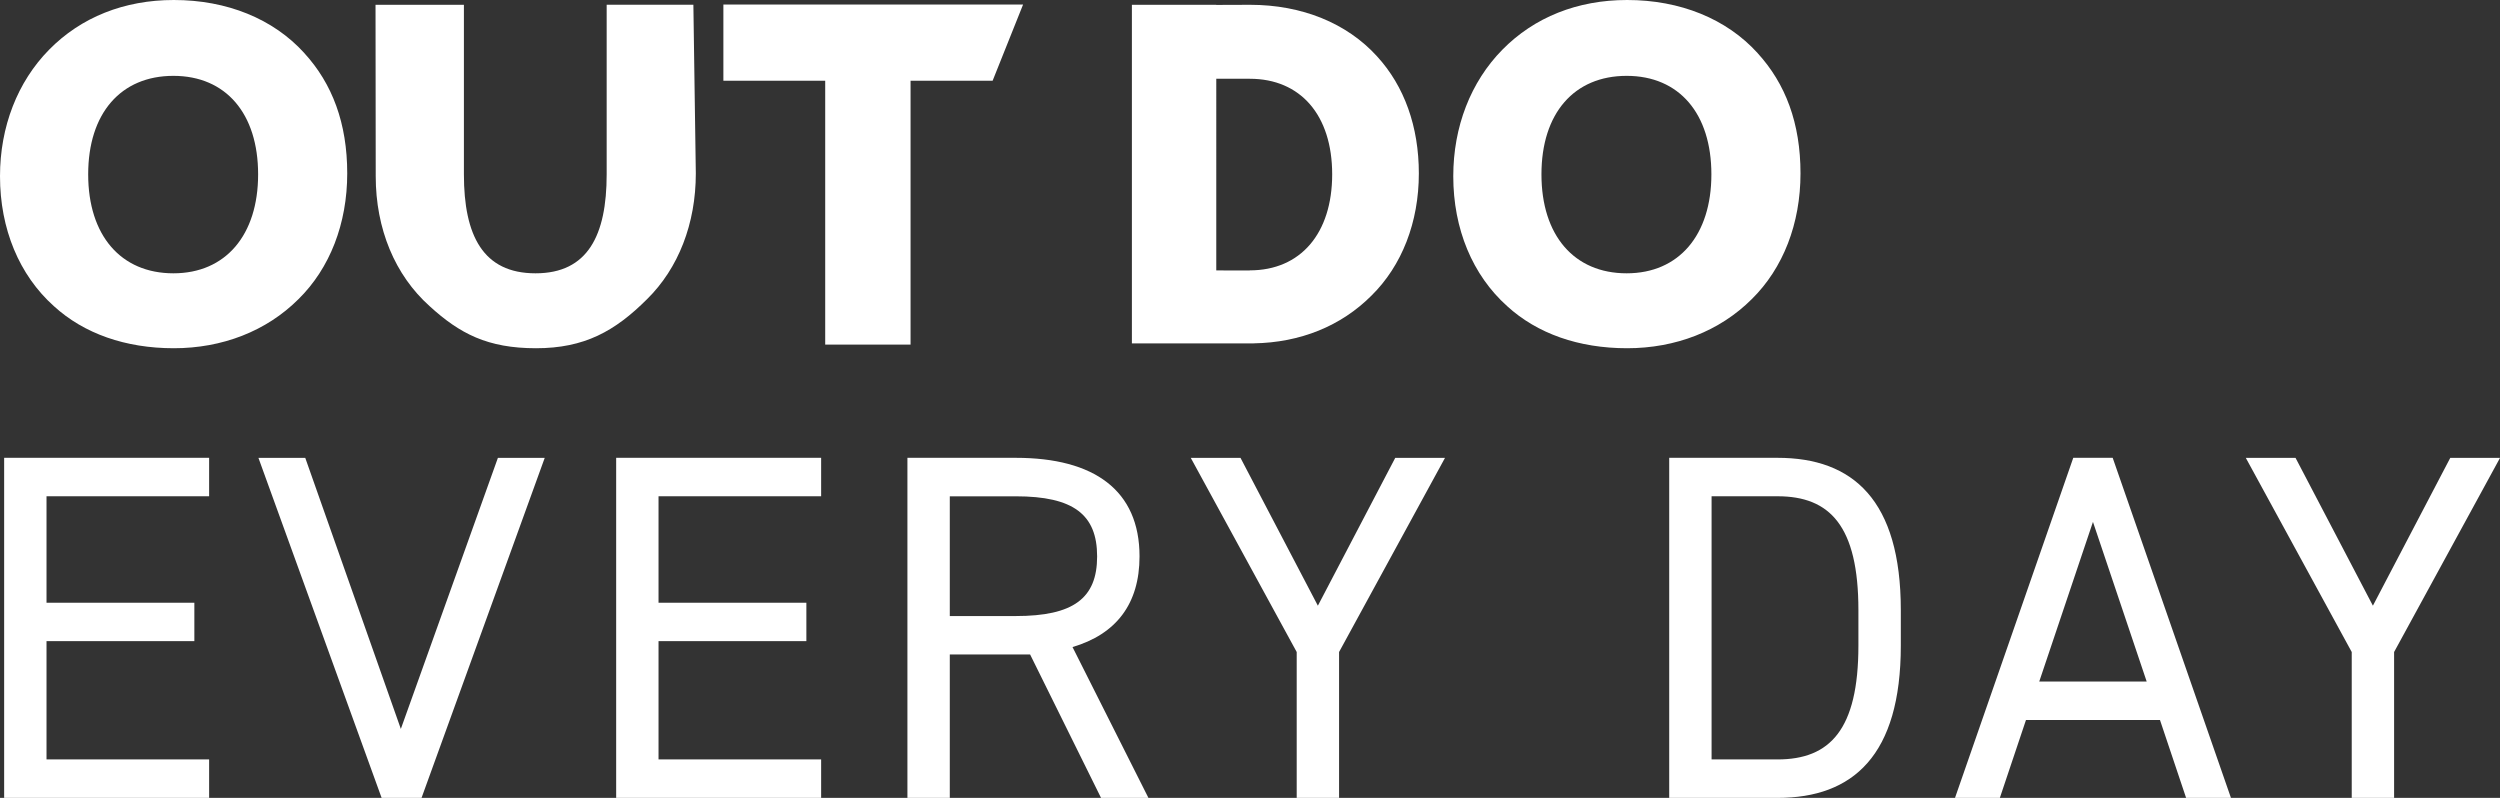
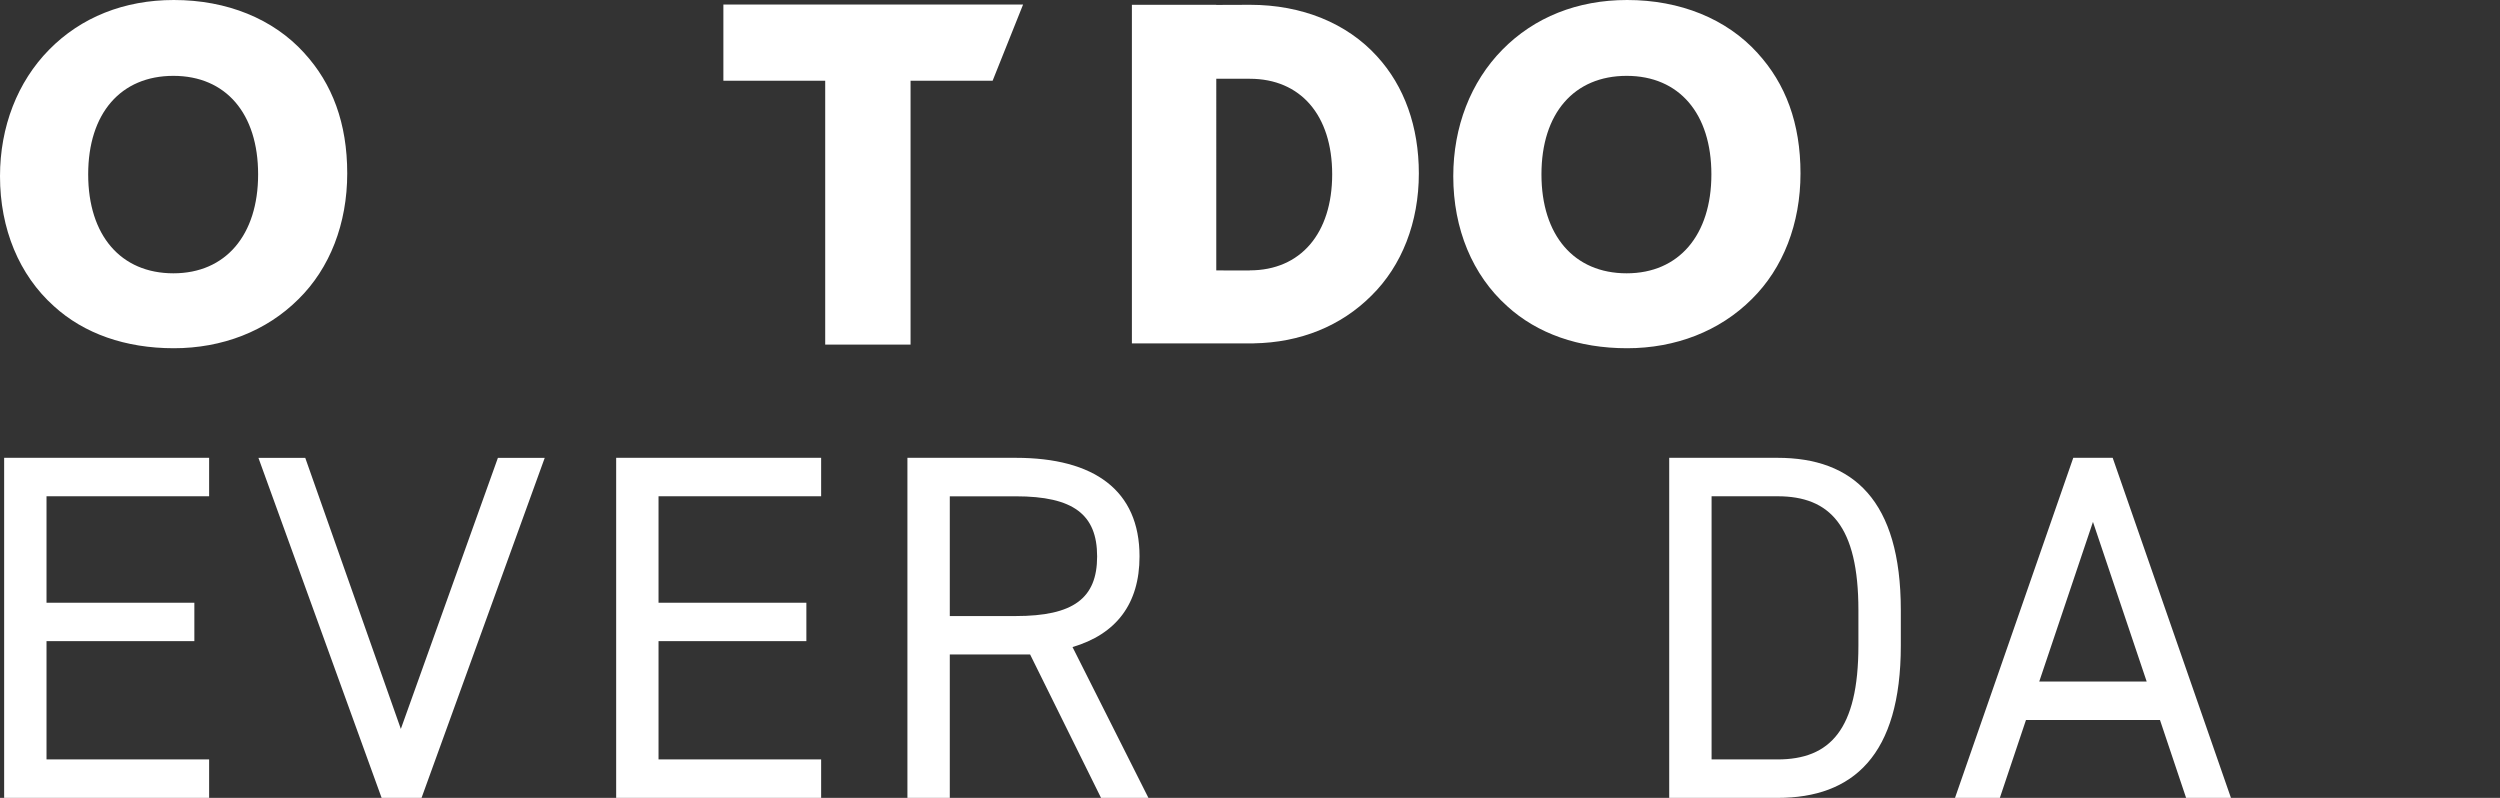
<svg xmlns="http://www.w3.org/2000/svg" id="Layer_2" data-name="Layer 2" viewBox="0 0 644.96 205.84">
  <rect x="0" y="0" width="644.96" height="205.84" fill="#333333" stroke="none" />
  <defs>
    <style>
      .cls-1 {
        fill: #fff;
      }

      .cls-2 {
        clip-path: url(#clippath);
      }

      .cls-3 {
        fill: none;
      }
    </style>
    <clipPath id="clippath">
      <rect class="cls-3" width="644.96" height="205.84" />
    </clipPath>
  </defs>
  <g id="OUT_DO_EVERY_DAY" data-name="OUT DO EVERY DAY">
    <g>
      <path id="Path_4453" data-name="Path 4453" class="cls-1" d="m1.07,118.12v87.72h52.88v-9.92H12v-30.51h38.14v-9.92H12v-27.46h41.95v-9.92H1.07Z" />
      <path id="Path_4454" data-name="Path 4454" class="cls-1" d="m128.45,118.12l-25.04,69.93-24.66-69.93h-12.08l31.78,87.72h10.3l31.78-87.72h-12.08Z" />
      <path id="Path_4455" data-name="Path 4455" class="cls-1" d="m158.96,118.12v87.72h52.88v-9.92h-41.95v-30.51h38.14v-9.92h-38.14v-27.46h41.95v-9.92h-52.88Z" />
      <g id="Group_781" data-name="Group 781">
        <g class="cls-2">
          <g id="Group_780" data-name="Group 780">
            <path id="Path_4456" data-name="Path 4456" class="cls-1" d="m284.05,205.84l-18.3-37h-20.72v37h-10.93v-87.73h27.97c20.21,0,31.91,8.39,31.91,25.43,0,12.33-6.1,20.09-17.29,23.39l19.58,38.9h-12.2Zm-21.99-46.91c14.87,0,20.98-4.58,20.98-15.38s-6.1-15.51-20.98-15.51h-17.03v30.9h17.03Z" />
-             <path id="Path_4457" data-name="Path 4457" class="cls-1" d="m320.03,118.12l19.96,38.14,19.96-38.14h12.84l-27.33,50.09v37.63h-10.93v-37.63l-27.33-50.09h12.84Z" />
            <path id="Path_4458" data-name="Path 4458" class="cls-1" d="m430.63,205.84v-87.73h27.97c19.45,0,31.78,10.93,31.78,39.29v9.15c0,28.35-12.33,39.29-31.78,39.29h-27.97Zm48.81-39.29v-9.15c0-21.74-7.37-29.37-20.85-29.37h-17.03v67.89h17.03c13.47,0,20.85-7.63,20.85-29.37" />
            <path id="Path_4459" data-name="Path 4459" class="cls-1" d="m504.36,205.84l30.51-87.73h10.17l30.51,87.73h-11.57l-6.74-20.09h-34.57l-6.74,20.09h-11.57Zm21.74-30.01h27.71l-13.86-41.19-13.86,41.19Z" />
-             <path id="Path_4460" data-name="Path 4460" class="cls-1" d="m592.21,118.12l19.96,38.14,19.96-38.14h12.84l-27.33,50.09v37.63h-10.93v-37.63l-27.33-50.09h12.84Z" />
            <path id="Path_4461" data-name="Path 4461" class="cls-1" d="m419.65,70.51c-13.56,0-21.98-9.78-21.98-25.53s8.42-25.41,21.98-25.41,21.86,9.74,21.86,25.41-8.38,25.53-21.86,25.53m33.76-56.84c-8-8.82-19.95-13.67-33.64-13.67-12.81,0-23.94,4.44-32.19,12.83-8.17,8.3-12.66,19.89-12.66,32.64,0,13.58,4.95,25.49,13.9,33.51,7.77,7.1,18.48,10.86,30.95,10.86s23.87-4.39,32.15-12.66c8.11-7.98,12.58-19.5,12.58-32.44s-3.84-23.15-11.1-31.07" />
            <path id="Path_4462" data-name="Path 4462" class="cls-1" d="m44.73,70.51c-13.56,0-21.98-9.78-21.98-25.53s8.42-25.41,21.98-25.41,21.86,9.74,21.86,25.41-8.38,25.53-21.86,25.53M78.49,13.67C70.49,4.85,58.54,0,44.85,0c-12.81,0-23.94,4.44-32.19,12.83C4.5,21.13,0,32.72,0,45.47c0,13.58,4.95,25.49,13.9,33.51,7.77,7.1,18.48,10.86,30.95,10.86s23.87-4.39,32.15-12.66c8.11-7.98,12.58-19.5,12.58-32.44s-3.84-23.15-11.1-31.07" />
-             <path id="Path_4463" data-name="Path 4463" class="cls-1" d="m138.15,70.51c-13.56,0-18.47-9.78-18.47-25.53V1.23h-22.8l.05,44.24c0,13.58,4.95,25.49,13.9,33.51,7.77,7.1,14.97,10.86,27.45,10.86s20.37-4.39,28.65-12.66c8.11-7.98,12.58-19.5,12.58-32.44l-.63-43.51h-22.37v43.75c0,15.75-4.87,25.53-18.35,25.53" />
            <path id="Path_4464" data-name="Path 4464" class="cls-1" d="m366.04,44.74c0-12.06-3.73-22.51-10.79-30.21-7.78-8.57-19.4-13.29-32.71-13.29-.59,0-8.18.01-8.77.03v-.03h-21.76v87.36h31.42l.03-.02c12.01-.21,22.49-4.45,30.34-12.3,7.89-7.76,12.24-18.97,12.24-31.54m-43.62,25.03c-.55,0-8.11.02-8.64-.01V20.32c.54-.03,8.09,0,8.64,0,13.11,0,21.26,9.41,21.26,24.65s-8.15,24.78-21.26,24.78" />
            <path id="Path_4465" data-name="Path 4465" class="cls-1" d="m263.94,1.17h-77.32v19.66h26.27v68.08h22.02V20.83h21.17l7.86-19.66Z" />
          </g>
        </g>
      </g>
    </g>
  </g>
</svg>